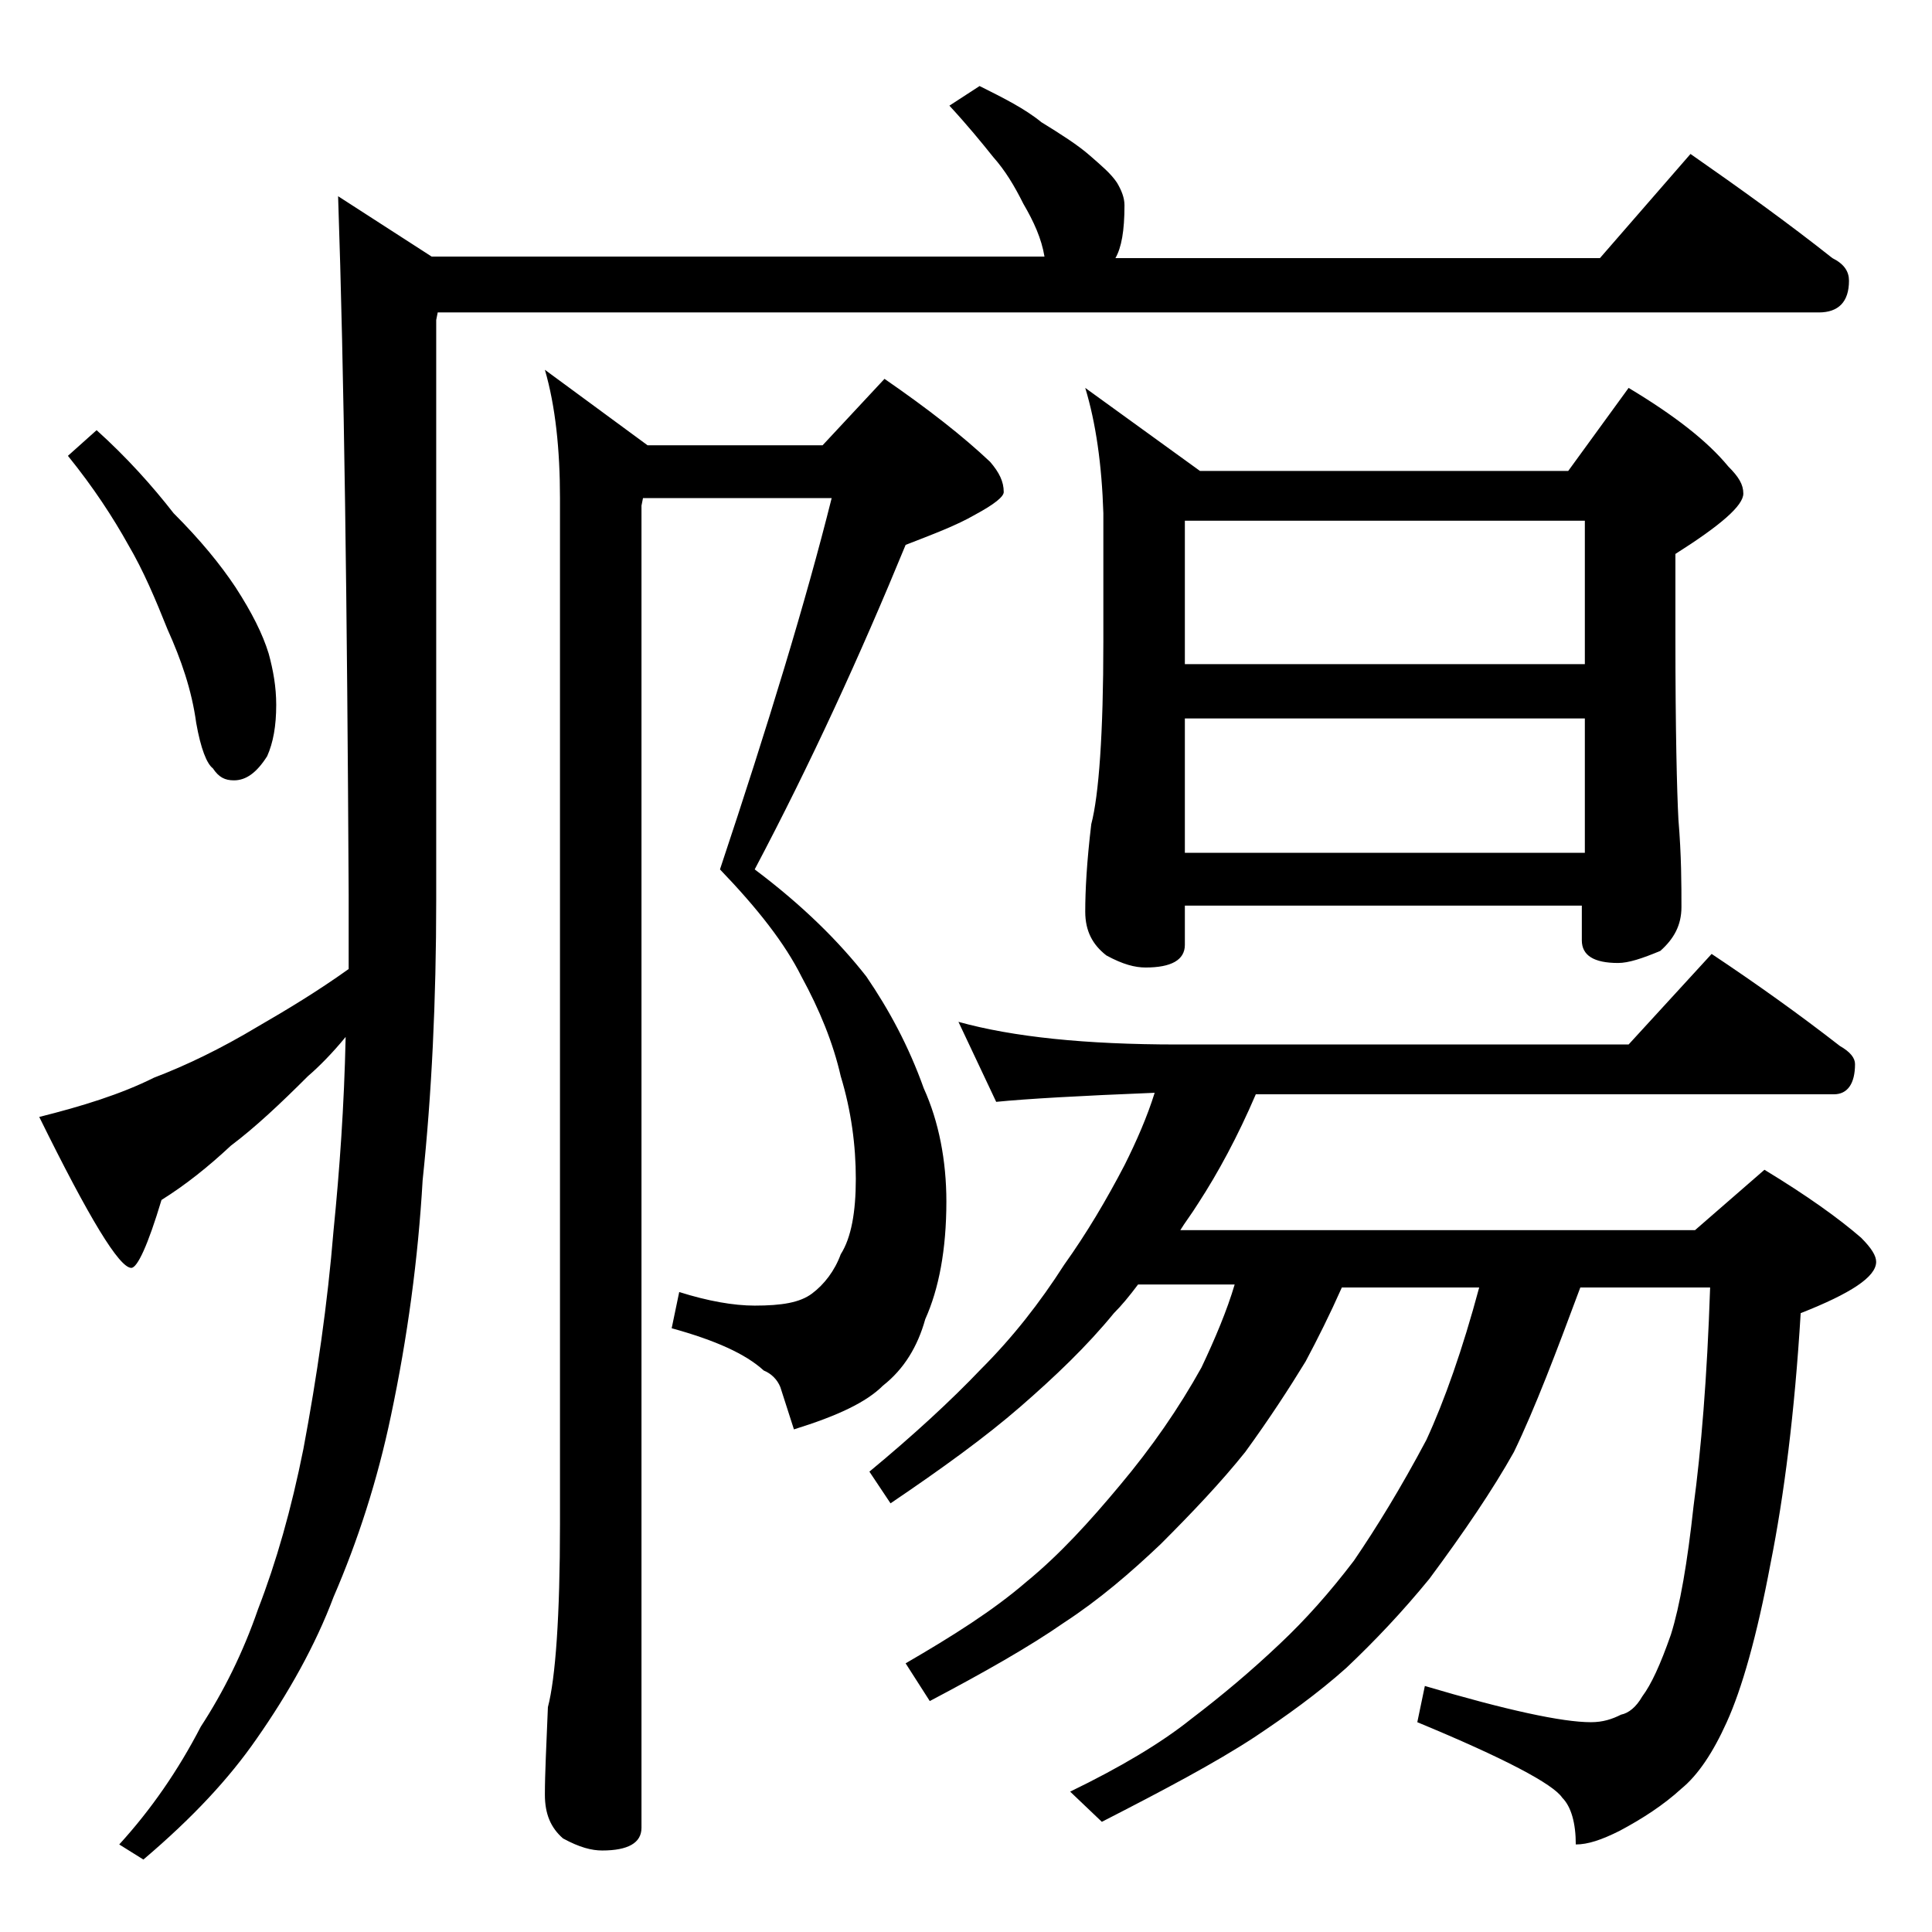
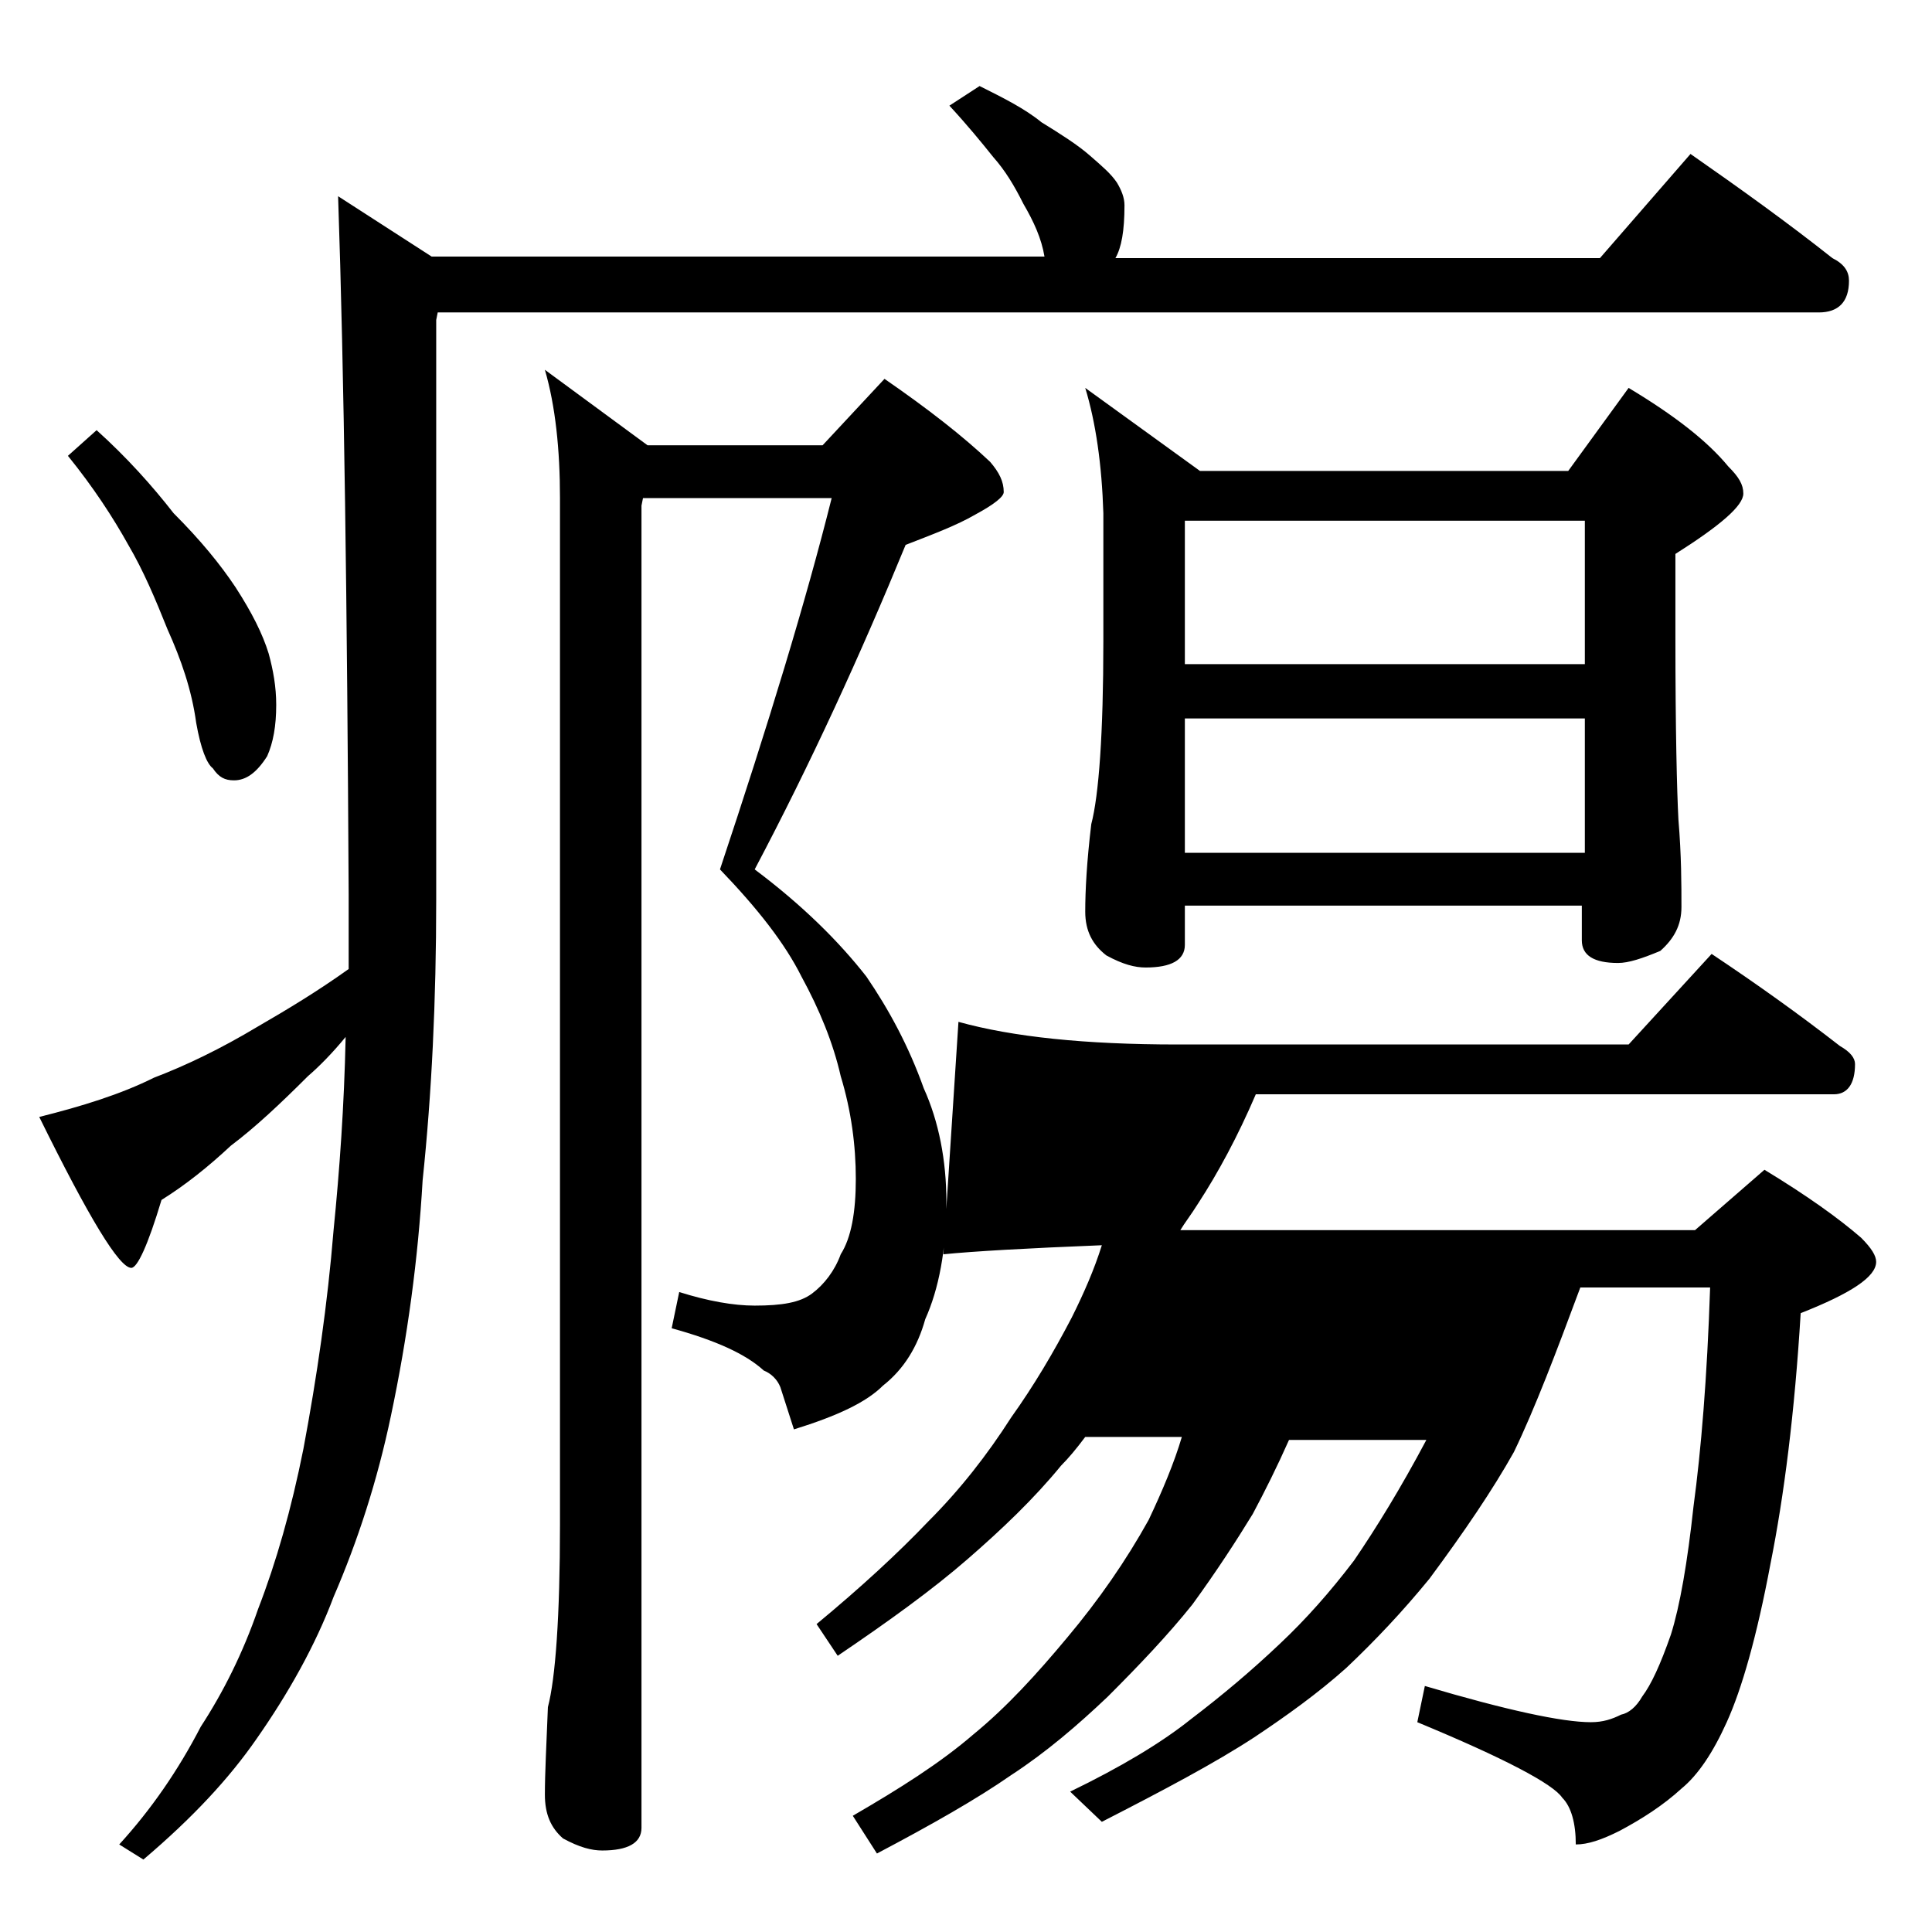
<svg xmlns="http://www.w3.org/2000/svg" version="1.1" id="Layer_1" x="0px" y="0px" viewBox="0 0 128 128" enable-background="new 0 0 128 128" xml:space="preserve">
-   <path d="M64.9,5.7c1.6,0.8,3,1.5,4.1,2.4c1.3,0.8,2.4,1.5,3.2,2.2c0.8,0.7,1.4,1.2,1.8,1.8c0.3,0.5,0.5,1,0.5,1.5  c0,1.7-0.2,2.8-0.6,3.5H106l6-6.9c3.3,2.3,6.5,4.6,9.4,6.9c0.8,0.4,1.1,0.9,1.1,1.5c0,1.4-0.7,2.1-2,2.1H29l-0.1,0.5v38.4  c0,6.7-0.3,12.9-0.9,18.6c-0.3,5.2-1,10.4-2.1,15.6c-0.9,4.3-2.2,8.3-3.8,12c-1.2,3.2-3,6.4-5.1,9.4c-1.8,2.6-4.2,5.2-7.5,8l-1.6-1  c2.1-2.3,3.9-4.9,5.4-7.8c1.5-2.3,2.8-4.9,3.8-7.8c1.2-3.1,2.2-6.6,3-10.6c0.9-4.8,1.6-9.6,2-14.5c0.4-4,0.7-8.2,0.8-12.8  c-0.9,1.1-1.8,2-2.5,2.6c-1.8,1.8-3.5,3.4-5.1,4.6c-1.5,1.4-3,2.6-4.6,3.6c-0.9,3-1.6,4.5-2,4.5c-0.8,0-2.8-3.3-6.1-10  c2.8-0.7,5.4-1.5,7.6-2.6c2.1-0.8,4.4-1.9,6.9-3.4c1.9-1.1,3.9-2.3,6-3.8v-4.9C23,40.2,22.8,24.7,22.4,13l6.2,4h40.6  c-0.2-1.2-0.7-2.3-1.4-3.5c-0.6-1.2-1.2-2.2-2-3.1c-0.8-1-1.7-2.1-2.9-3.4L64.9,5.7z M6.4,28.5c2,1.8,3.7,3.7,5.1,5.5  c1.8,1.8,3.1,3.4,4.1,4.9c1.1,1.7,1.8,3.1,2.2,4.4c0.3,1.1,0.5,2.2,0.5,3.4c0,1.4-0.2,2.5-0.6,3.4c-0.7,1.1-1.4,1.6-2.2,1.6  c-0.6,0-1-0.2-1.4-0.8c-0.4-0.3-0.8-1.3-1.1-3c-0.3-2.2-1-4.2-1.9-6.2c-0.8-2-1.6-3.9-2.6-5.6c-1-1.8-2.3-3.8-4-5.9L6.4,28.5z   M42.6,33l-0.1,0.5v87.6c0,1-0.9,1.5-2.6,1.5c-0.7,0-1.5-0.2-2.6-0.8c-0.8-0.7-1.2-1.6-1.2-2.9c0-1.4,0.1-3.3,0.2-5.8  c0.5-1.9,0.8-6,0.8-12.1V33c0-3.2-0.3-6.1-1-8.5l6.8,5h11.6l4.1-4.4c2.9,2,5.2,3.8,7,5.5c0.6,0.7,0.9,1.3,0.9,2  c0,0.3-0.6,0.8-1.9,1.5c-1.2,0.7-2.8,1.3-4.6,2c-3,7.3-6.3,14.5-10,21.5c3.2,2.4,5.6,4.8,7.4,7.1c1.5,2.2,2.8,4.6,3.8,7.4  c1,2.2,1.5,4.8,1.5,7.5c0,3.2-0.5,5.8-1.4,7.8c-0.5,1.8-1.4,3.3-2.8,4.4c-1.1,1.1-3,2-5.9,2.9l-0.9-2.8c-0.2-0.5-0.6-0.9-1.1-1.1  c-1.2-1.1-3.2-2-6.1-2.8l0.5-2.4c1.9,0.6,3.6,0.9,5,0.9c1.8,0,3-0.2,3.8-0.8c0.8-0.6,1.5-1.5,1.9-2.6c0.7-1.1,1-2.8,1-5  s-0.3-4.5-1-6.8c-0.5-2.2-1.4-4.4-2.6-6.6c-1.1-2.2-2.9-4.5-5.4-7.1c3.2-9.6,5.7-17.8,7.4-24.6H42.6z M63.5,67.7  c3.6,1,8.4,1.5,14.5,1.5h29.9l5.5-6c3,2,5.8,4,8.5,6.1c0.7,0.4,1,0.8,1,1.2c0,1.3-0.5,2-1.4,2H83.2c-1.2,2.8-2.5,5.2-3.8,7.2  c-0.5,0.8-0.9,1.3-1.2,1.8h34.1l4.6-4c2.8,1.7,4.9,3.2,6.4,4.5c0.7,0.7,1,1.2,1,1.6c0,1-1.7,2.1-5,3.4c-0.4,6.6-1.1,12.1-2,16.6  c-0.9,4.8-1.9,8.3-2.9,10.5c-0.9,2-1.9,3.5-3,4.4c-1.2,1.1-2.6,2-4.1,2.8c-1.2,0.6-2.1,0.9-2.9,0.9c0-1.4-0.3-2.5-0.9-3.1  c-0.6-0.9-3.8-2.6-9.6-5l0.5-2.4c5.4,1.6,9.1,2.4,11,2.4c0.8,0,1.4-0.2,2-0.5c0.5-0.1,1-0.5,1.4-1.2c0.6-0.8,1.2-2.1,1.9-4.1  c0.6-1.9,1.1-4.8,1.5-8.5c0.5-3.7,0.9-8.5,1.1-14.5h-8.6c-1.6,4.3-3,8-4.4,10.9c-1.4,2.5-3.3,5.3-5.6,8.4c-1.8,2.2-3.6,4.1-5.5,5.9  c-1.9,1.7-4,3.2-6.1,4.6c-2.6,1.7-6,3.5-10.1,5.6l-2.1-2c3.3-1.6,6-3.2,8-4.8c2.1-1.6,4-3.2,5.9-5c1.7-1.6,3.3-3.4,4.9-5.5  c1.5-2.2,3.1-4.8,4.8-8c1.2-2.6,2.4-6,3.5-10.1h-9.1c-0.8,1.8-1.6,3.4-2.4,4.9c-1.1,1.8-2.4,3.8-4,6c-1.6,2-3.5,4-5.6,6.1  c-2,1.9-4.1,3.7-6.4,5.2c-2.3,1.6-5.3,3.3-8.9,5.2l-1.6-2.5c3.1-1.8,5.8-3.5,8-5.4c2.2-1.8,4.2-4,6.2-6.4c2.1-2.5,3.9-5.1,5.4-7.8  c0.9-1.9,1.7-3.8,2.2-5.5h-6.4c-0.6,0.8-1.1,1.4-1.6,1.9c-1.8,2.2-3.9,4.2-6.2,6.2c-2.3,2-5.2,4.1-8.6,6.4l-1.4-2.1  c2.9-2.4,5.4-4.7,7.4-6.8c2.1-2.1,3.9-4.4,5.5-6.9c1.5-2.1,2.8-4.3,4-6.6c0.8-1.6,1.5-3.2,2-4.8c-5,0.2-8.5,0.4-10.5,0.6L63.5,67.7z   M71.9,25.7l7.6,5.5h24.4l4-5.5c3,1.8,5.2,3.5,6.6,5.2c0.7,0.7,1,1.2,1,1.8c0,0.8-1.5,2.1-4.5,4v5.5c0,6.2,0.1,10.2,0.2,12.1  c0.2,2.4,0.2,4.3,0.2,5.8c0,1.2-0.5,2.1-1.4,2.9c-1.2,0.5-2.1,0.8-2.8,0.8c-1.6,0-2.4-0.5-2.4-1.5V60H78.5v2.6c0,1-0.9,1.5-2.6,1.5  c-0.7,0-1.5-0.2-2.6-0.8c-0.9-0.7-1.4-1.6-1.4-2.9c0-1.4,0.1-3.3,0.4-5.8c0.5-1.9,0.8-6,0.8-12.1V34C73,30.8,72.6,28,71.9,25.7z   M78.5,44H105v-9.5H78.5V44z M78.5,56.5H105v-8.9H78.5V56.5z" />
+   <path d="M64.9,5.7c1.6,0.8,3,1.5,4.1,2.4c1.3,0.8,2.4,1.5,3.2,2.2c0.8,0.7,1.4,1.2,1.8,1.8c0.3,0.5,0.5,1,0.5,1.5  c0,1.7-0.2,2.8-0.6,3.5H106l6-6.9c3.3,2.3,6.5,4.6,9.4,6.9c0.8,0.4,1.1,0.9,1.1,1.5c0,1.4-0.7,2.1-2,2.1H29l-0.1,0.5v38.4  c0,6.7-0.3,12.9-0.9,18.6c-0.3,5.2-1,10.4-2.1,15.6c-0.9,4.3-2.2,8.3-3.8,12c-1.2,3.2-3,6.4-5.1,9.4c-1.8,2.6-4.2,5.2-7.5,8l-1.6-1  c2.1-2.3,3.9-4.9,5.4-7.8c1.5-2.3,2.8-4.9,3.8-7.8c1.2-3.1,2.2-6.6,3-10.6c0.9-4.8,1.6-9.6,2-14.5c0.4-4,0.7-8.2,0.8-12.8  c-0.9,1.1-1.8,2-2.5,2.6c-1.8,1.8-3.5,3.4-5.1,4.6c-1.5,1.4-3,2.6-4.6,3.6c-0.9,3-1.6,4.5-2,4.5c-0.8,0-2.8-3.3-6.1-10  c2.8-0.7,5.4-1.5,7.6-2.6c2.1-0.8,4.4-1.9,6.9-3.4c1.9-1.1,3.9-2.3,6-3.8v-4.9C23,40.2,22.8,24.7,22.4,13l6.2,4h40.6  c-0.2-1.2-0.7-2.3-1.4-3.5c-0.6-1.2-1.2-2.2-2-3.1c-0.8-1-1.7-2.1-2.9-3.4L64.9,5.7z M6.4,28.5c2,1.8,3.7,3.7,5.1,5.5  c1.8,1.8,3.1,3.4,4.1,4.9c1.1,1.7,1.8,3.1,2.2,4.4c0.3,1.1,0.5,2.2,0.5,3.4c0,1.4-0.2,2.5-0.6,3.4c-0.7,1.1-1.4,1.6-2.2,1.6  c-0.6,0-1-0.2-1.4-0.8c-0.4-0.3-0.8-1.3-1.1-3c-0.3-2.2-1-4.2-1.9-6.2c-0.8-2-1.6-3.9-2.6-5.6c-1-1.8-2.3-3.8-4-5.9L6.4,28.5z   M42.6,33l-0.1,0.5v87.6c0,1-0.9,1.5-2.6,1.5c-0.7,0-1.5-0.2-2.6-0.8c-0.8-0.7-1.2-1.6-1.2-2.9c0-1.4,0.1-3.3,0.2-5.8  c0.5-1.9,0.8-6,0.8-12.1V33c0-3.2-0.3-6.1-1-8.5l6.8,5h11.6l4.1-4.4c2.9,2,5.2,3.8,7,5.5c0.6,0.7,0.9,1.3,0.9,2  c0,0.3-0.6,0.8-1.9,1.5c-1.2,0.7-2.8,1.3-4.6,2c-3,7.3-6.3,14.5-10,21.5c3.2,2.4,5.6,4.8,7.4,7.1c1.5,2.2,2.8,4.6,3.8,7.4  c1,2.2,1.5,4.8,1.5,7.5c0,3.2-0.5,5.8-1.4,7.8c-0.5,1.8-1.4,3.3-2.8,4.4c-1.1,1.1-3,2-5.9,2.9l-0.9-2.8c-0.2-0.5-0.6-0.9-1.1-1.1  c-1.2-1.1-3.2-2-6.1-2.8l0.5-2.4c1.9,0.6,3.6,0.9,5,0.9c1.8,0,3-0.2,3.8-0.8c0.8-0.6,1.5-1.5,1.9-2.6c0.7-1.1,1-2.8,1-5  s-0.3-4.5-1-6.8c-0.5-2.2-1.4-4.4-2.6-6.6c-1.1-2.2-2.9-4.5-5.4-7.1c3.2-9.6,5.7-17.8,7.4-24.6H42.6z M63.5,67.7  c3.6,1,8.4,1.5,14.5,1.5h29.9l5.5-6c3,2,5.8,4,8.5,6.1c0.7,0.4,1,0.8,1,1.2c0,1.3-0.5,2-1.4,2H83.2c-1.2,2.8-2.5,5.2-3.8,7.2  c-0.5,0.8-0.9,1.3-1.2,1.8h34.1l4.6-4c2.8,1.7,4.9,3.2,6.4,4.5c0.7,0.7,1,1.2,1,1.6c0,1-1.7,2.1-5,3.4c-0.4,6.6-1.1,12.1-2,16.6  c-0.9,4.8-1.9,8.3-2.9,10.5c-0.9,2-1.9,3.5-3,4.4c-1.2,1.1-2.6,2-4.1,2.8c-1.2,0.6-2.1,0.9-2.9,0.9c0-1.4-0.3-2.5-0.9-3.1  c-0.6-0.9-3.8-2.6-9.6-5l0.5-2.4c5.4,1.6,9.1,2.4,11,2.4c0.8,0,1.4-0.2,2-0.5c0.5-0.1,1-0.5,1.4-1.2c0.6-0.8,1.2-2.1,1.9-4.1  c0.6-1.9,1.1-4.8,1.5-8.5c0.5-3.7,0.9-8.5,1.1-14.5h-8.6c-1.6,4.3-3,8-4.4,10.9c-1.4,2.5-3.3,5.3-5.6,8.4c-1.8,2.2-3.6,4.1-5.5,5.9  c-1.9,1.7-4,3.2-6.1,4.6c-2.6,1.7-6,3.5-10.1,5.6l-2.1-2c3.3-1.6,6-3.2,8-4.8c2.1-1.6,4-3.2,5.9-5c1.7-1.6,3.3-3.4,4.9-5.5  c1.5-2.2,3.1-4.8,4.8-8h-9.1c-0.8,1.8-1.6,3.4-2.4,4.9c-1.1,1.8-2.4,3.8-4,6c-1.6,2-3.5,4-5.6,6.1  c-2,1.9-4.1,3.7-6.4,5.2c-2.3,1.6-5.3,3.3-8.9,5.2l-1.6-2.5c3.1-1.8,5.8-3.5,8-5.4c2.2-1.8,4.2-4,6.2-6.4c2.1-2.5,3.9-5.1,5.4-7.8  c0.9-1.9,1.7-3.8,2.2-5.5h-6.4c-0.6,0.8-1.1,1.4-1.6,1.9c-1.8,2.2-3.9,4.2-6.2,6.2c-2.3,2-5.2,4.1-8.6,6.4l-1.4-2.1  c2.9-2.4,5.4-4.7,7.4-6.8c2.1-2.1,3.9-4.4,5.5-6.9c1.5-2.1,2.8-4.3,4-6.6c0.8-1.6,1.5-3.2,2-4.8c-5,0.2-8.5,0.4-10.5,0.6L63.5,67.7z   M71.9,25.7l7.6,5.5h24.4l4-5.5c3,1.8,5.2,3.5,6.6,5.2c0.7,0.7,1,1.2,1,1.8c0,0.8-1.5,2.1-4.5,4v5.5c0,6.2,0.1,10.2,0.2,12.1  c0.2,2.4,0.2,4.3,0.2,5.8c0,1.2-0.5,2.1-1.4,2.9c-1.2,0.5-2.1,0.8-2.8,0.8c-1.6,0-2.4-0.5-2.4-1.5V60H78.5v2.6c0,1-0.9,1.5-2.6,1.5  c-0.7,0-1.5-0.2-2.6-0.8c-0.9-0.7-1.4-1.6-1.4-2.9c0-1.4,0.1-3.3,0.4-5.8c0.5-1.9,0.8-6,0.8-12.1V34C73,30.8,72.6,28,71.9,25.7z   M78.5,44H105v-9.5H78.5V44z M78.5,56.5H105v-8.9H78.5V56.5z" />
</svg>